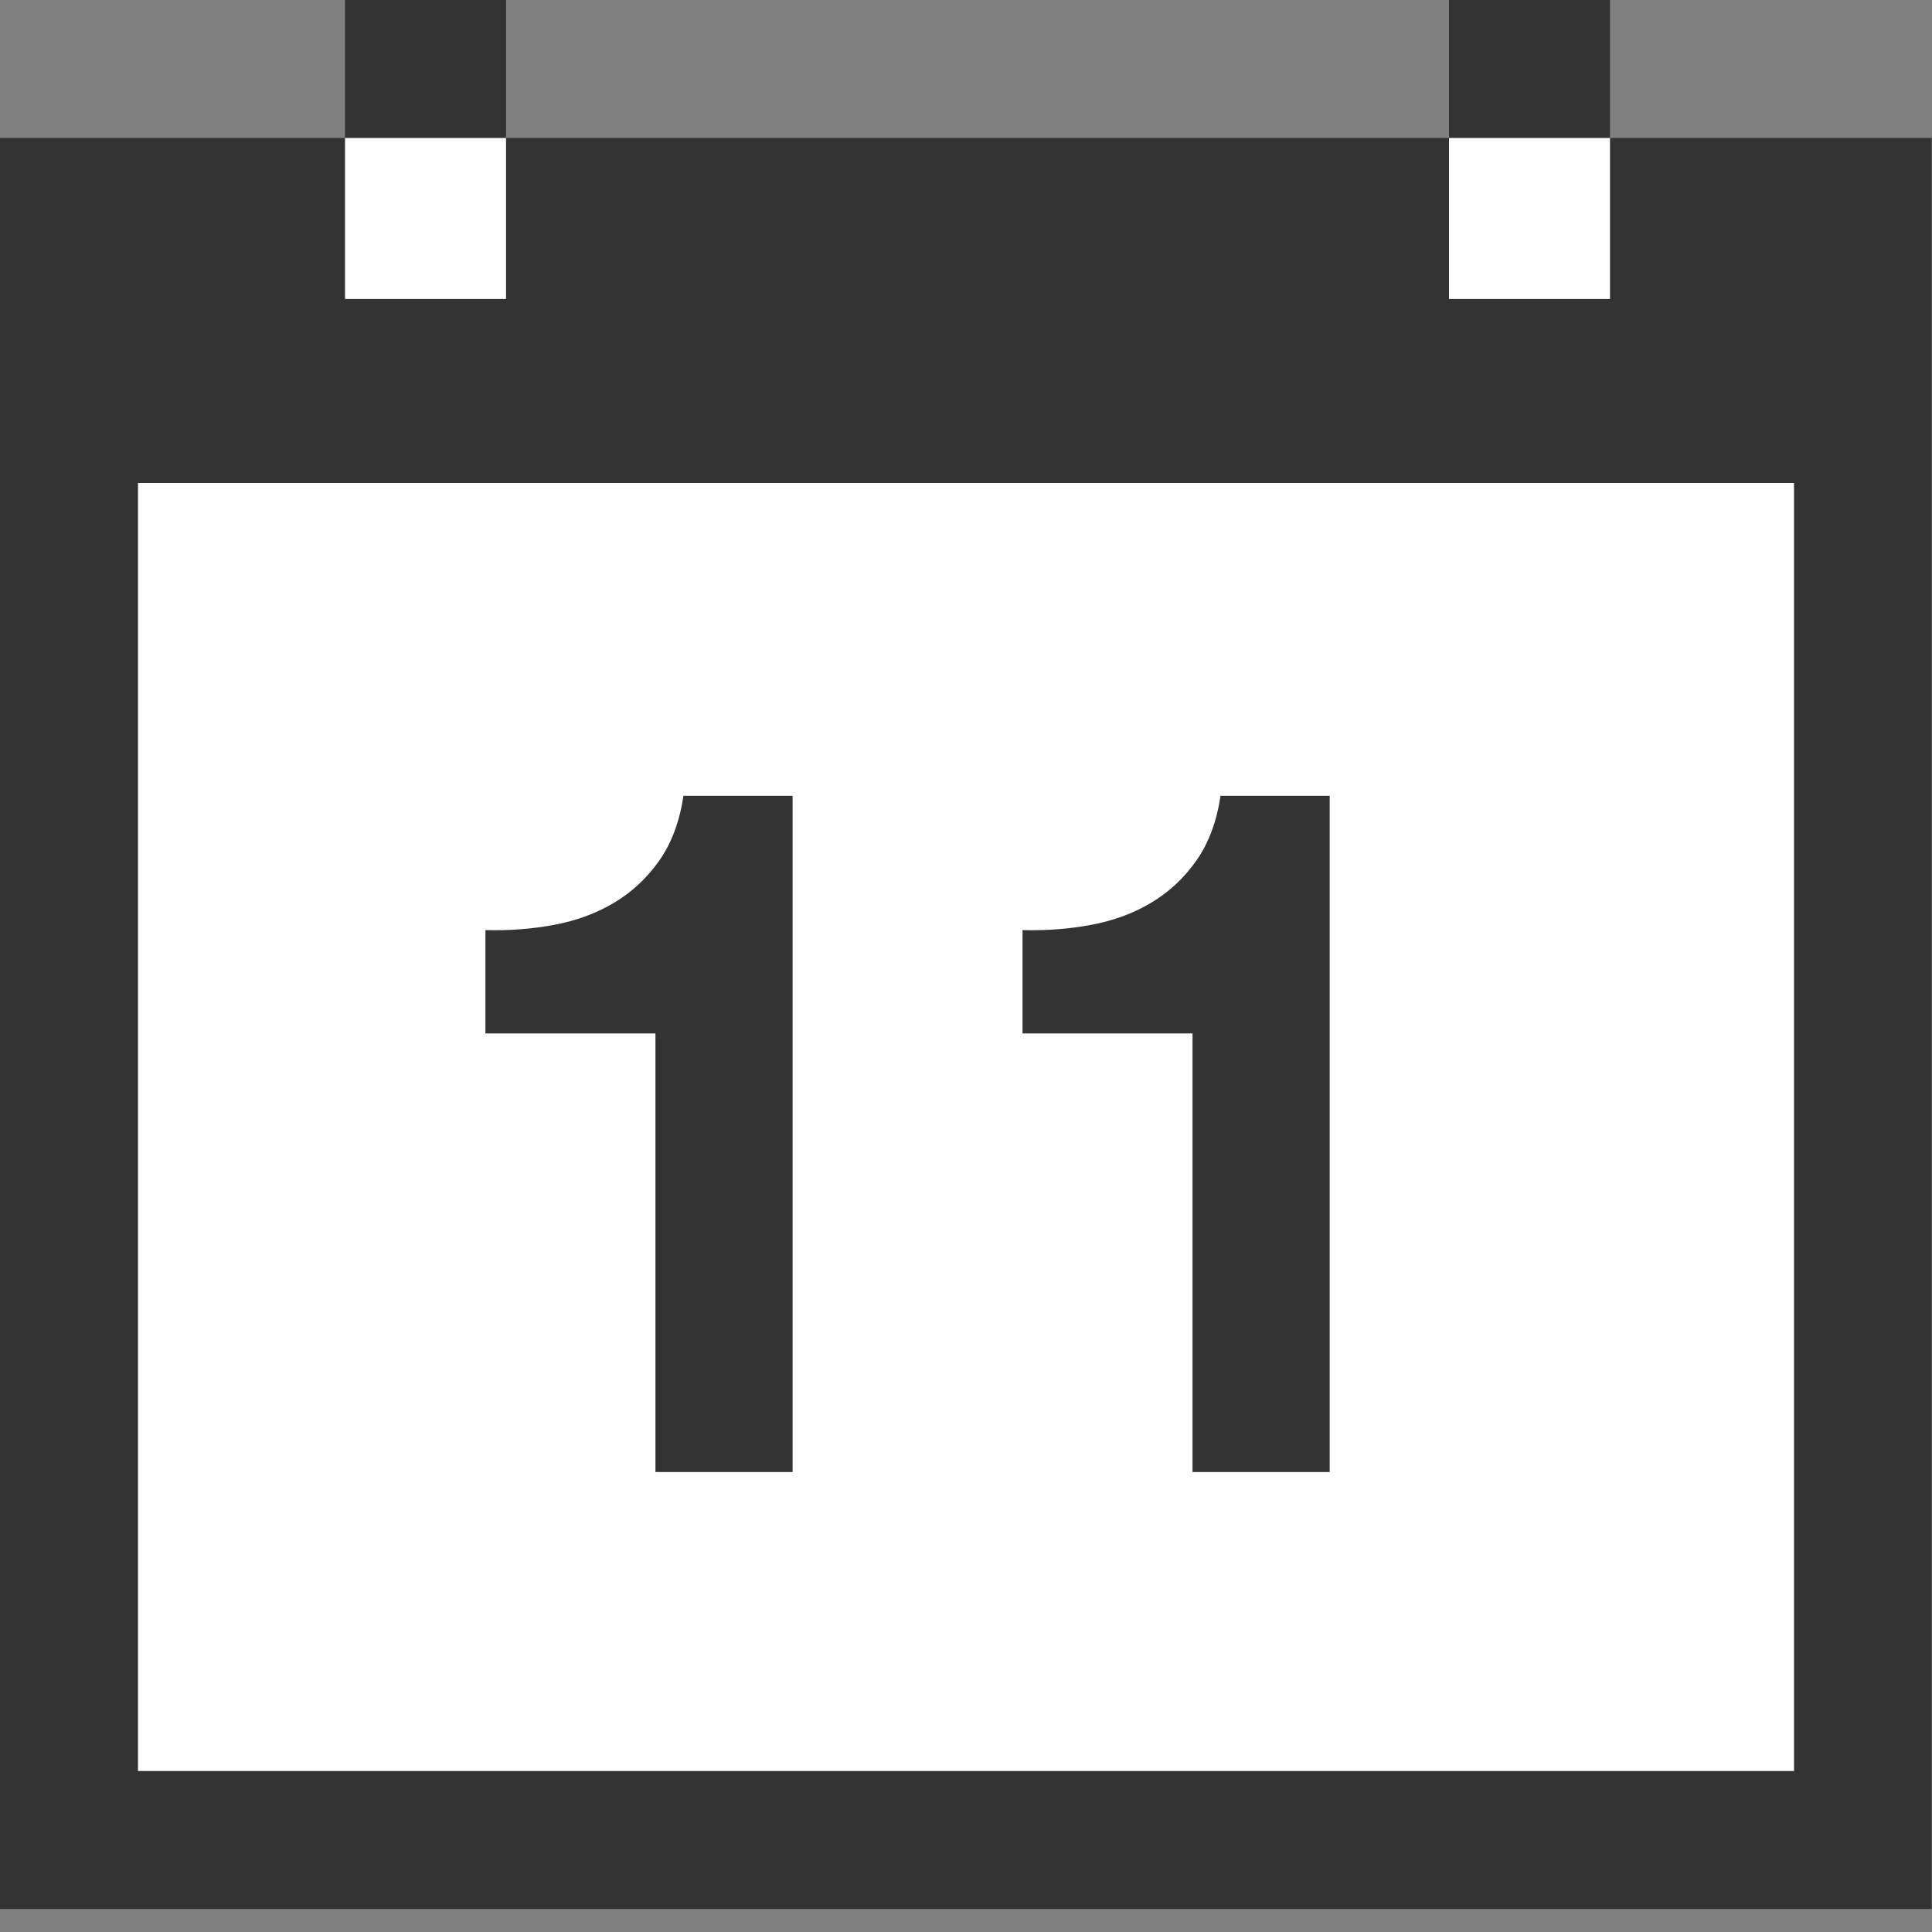
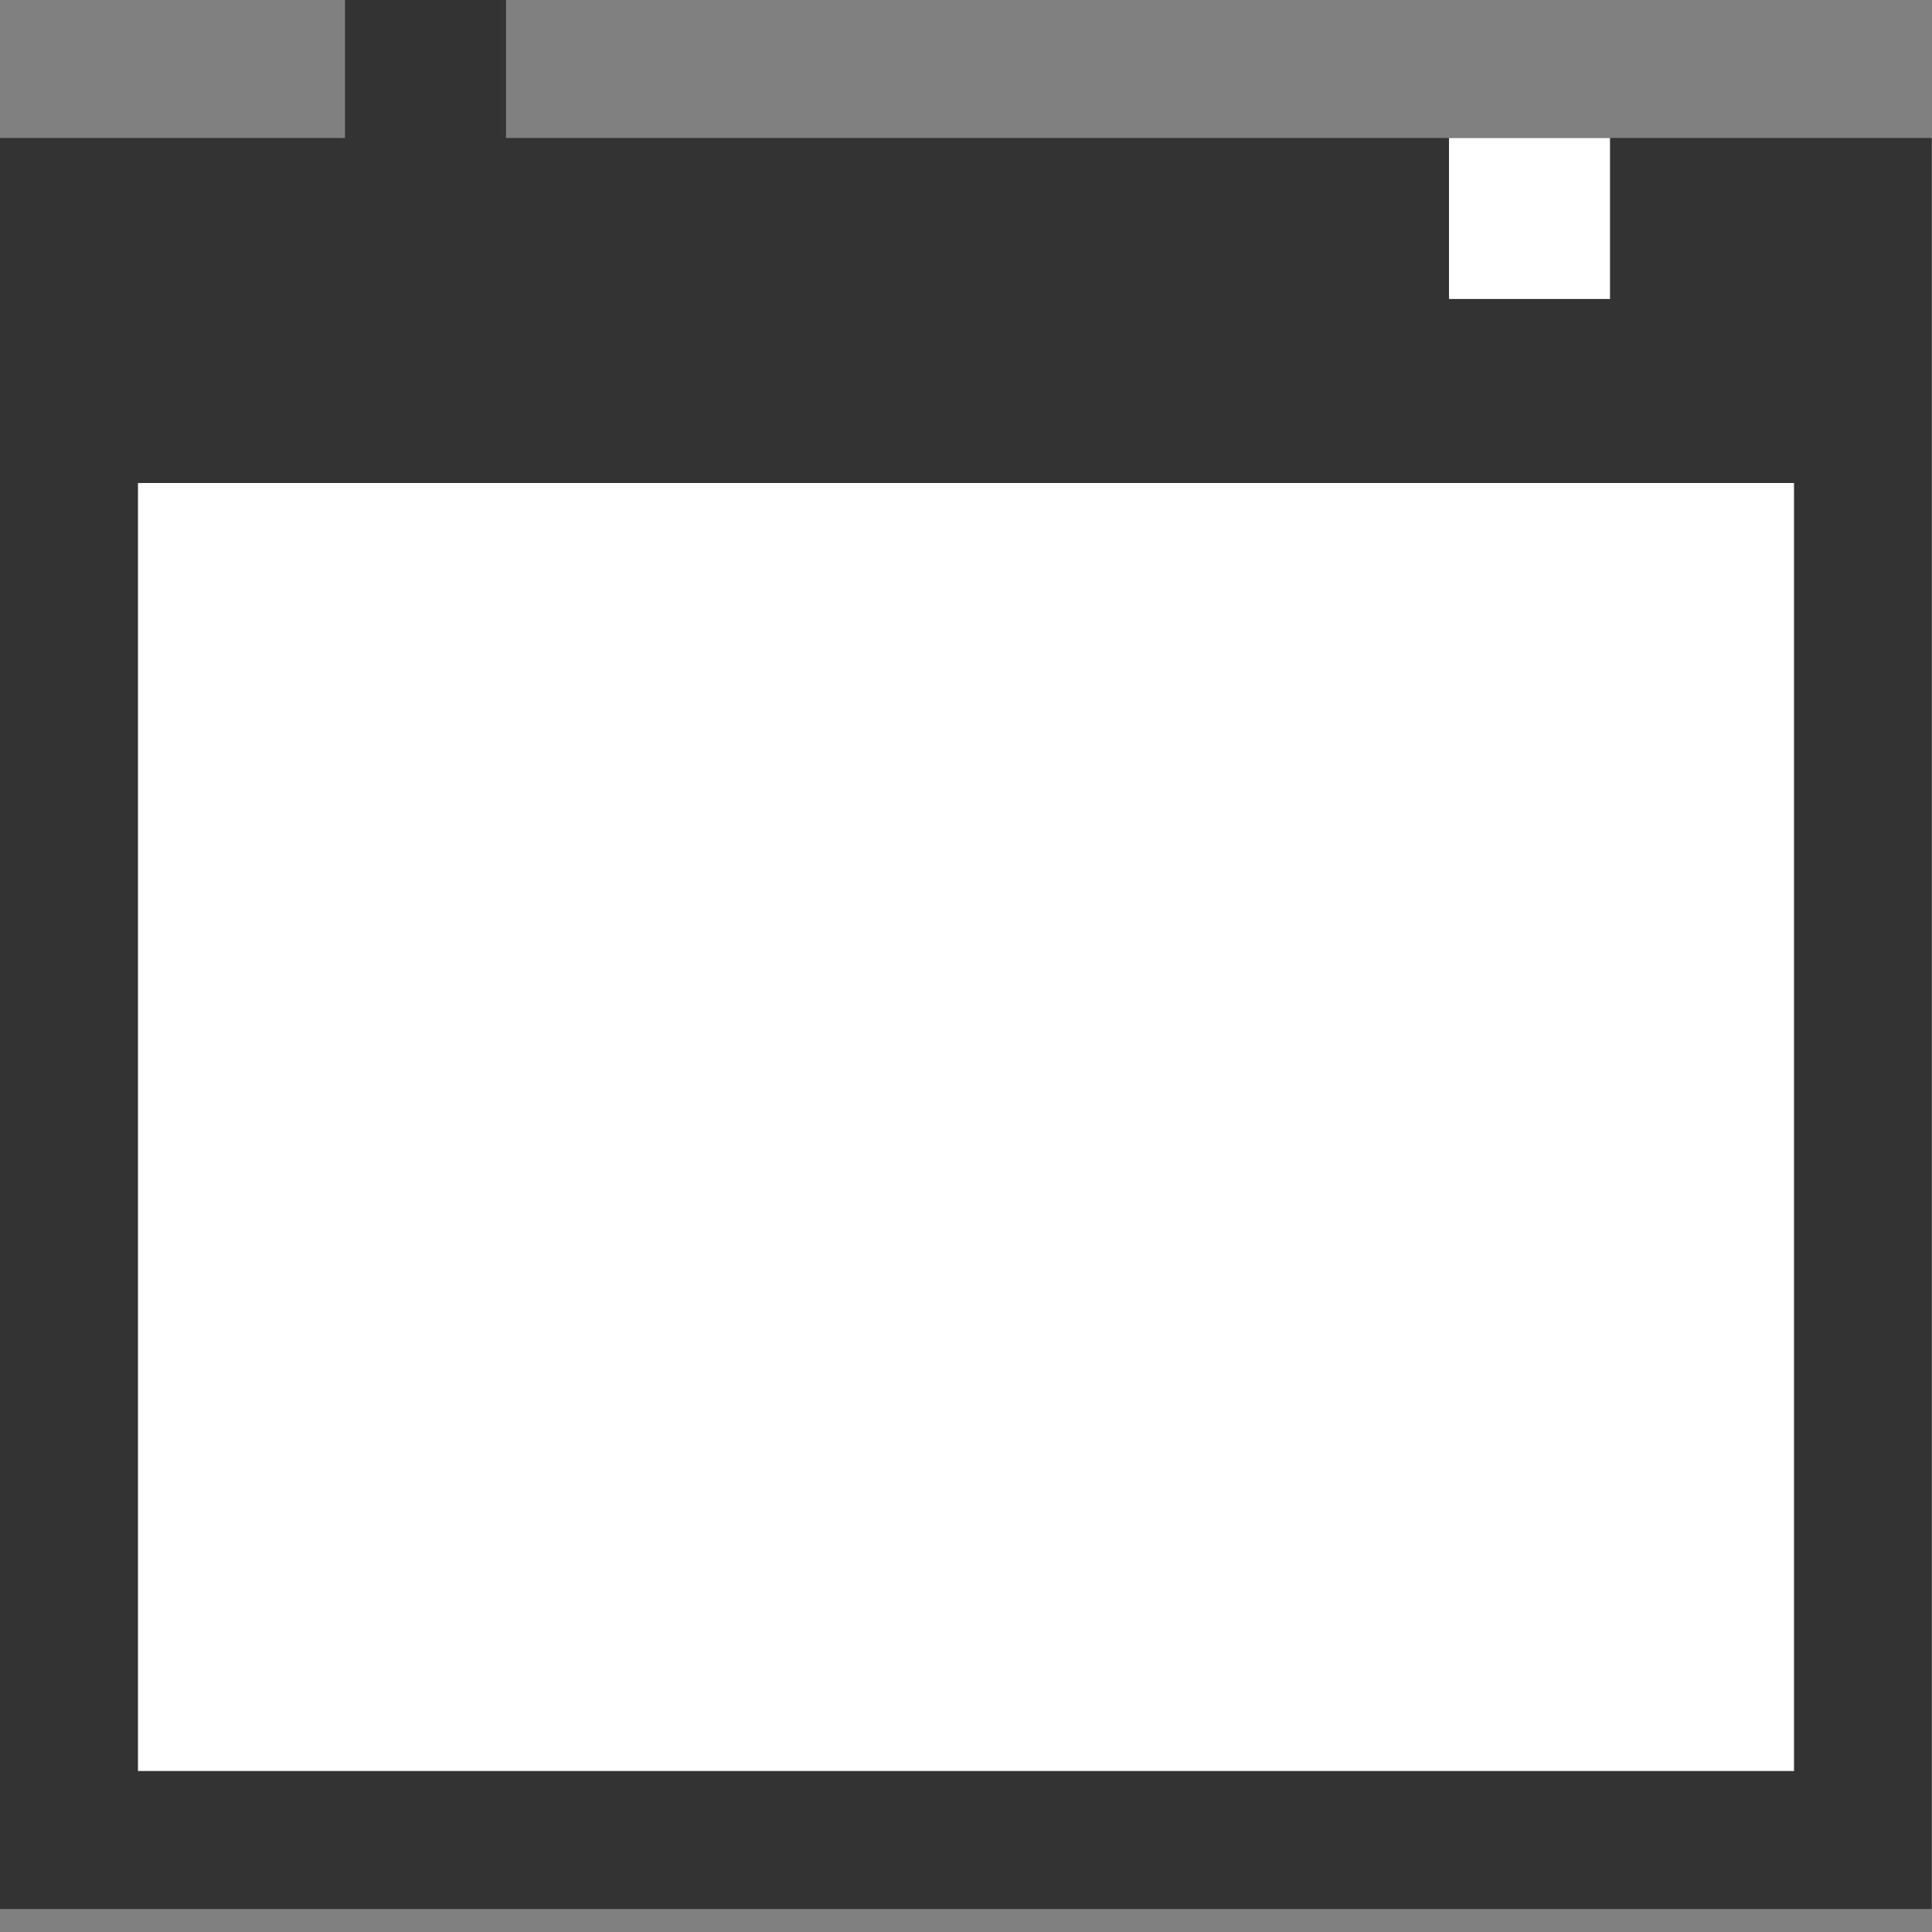
<svg xmlns="http://www.w3.org/2000/svg" height="12" viewBox="0 0 12 12" width="12">
  <rect x="0" y="0" width="12" height="12" fill="#808080" stroke="none" />
  <g fill="none" fill-rule="evenodd">
    <path d="m11.998.857v11h-11.998v-11z" fill="#333" fill-rule="nonzero" />
    <path d="m11.143 3h-10.286v8h10.286z" fill="#fff" fill-rule="nonzero" />
-     <path d="m9 0h1v1h-1z" fill="#333" />
    <path d="m2.143 0h1v1h-1z" fill="#333" />
-     <path d="m2.143.857h1v1h-1z" fill="#fff" />
    <path d="m9 .857h1v1h-1z" fill="#fff" />
-     <path d="m4.923 9.143v-4.2h-.678c-.024.16-.074.294-.15.402s-.169.195-.279.261-.234.112-.372.138-.281.037-.429.033v.642h1.056v2.724zm3.336 0h-.852v-2.724h-1.056v-.642c.148.004.291-.007.429-.033s.262-.072.372-.138.203-.153.279-.261.126-.242.15-.402h.678z" fill="#333" fill-rule="nonzero" />
  </g>
</svg>